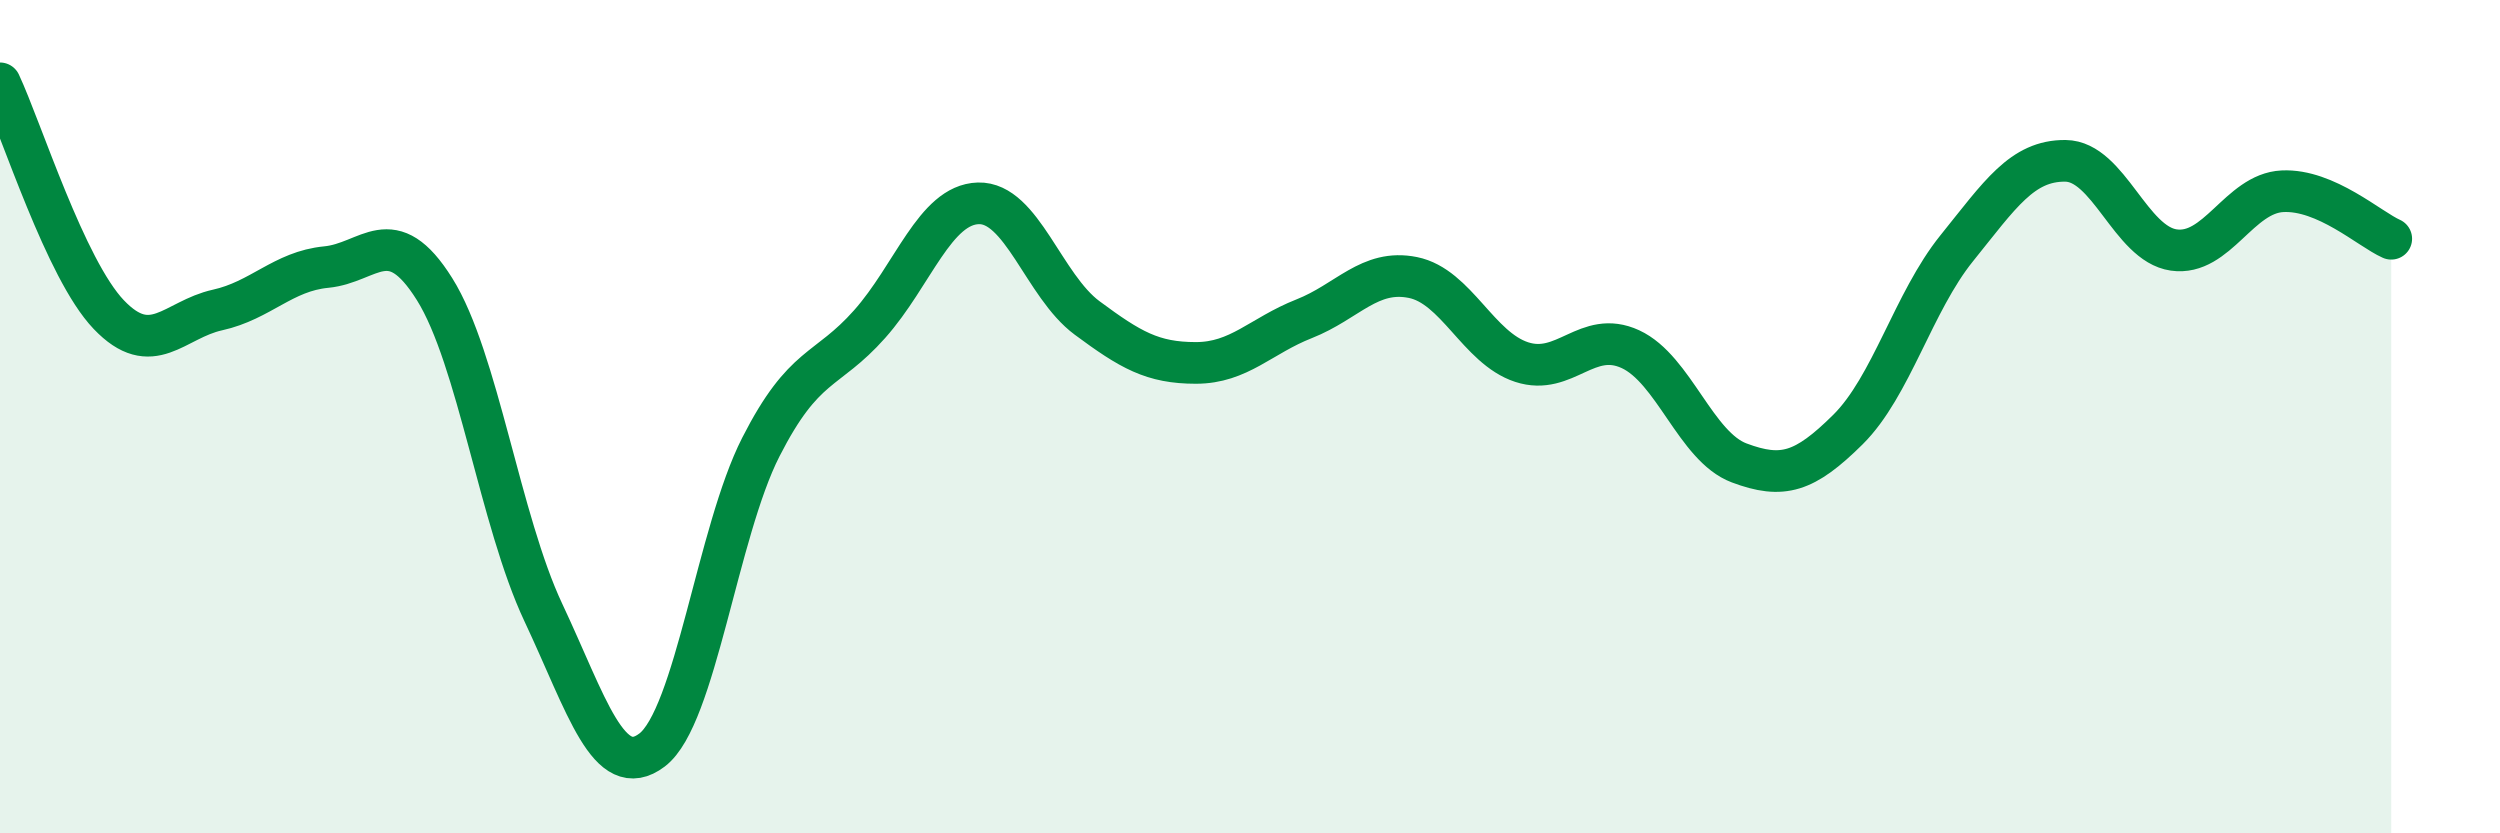
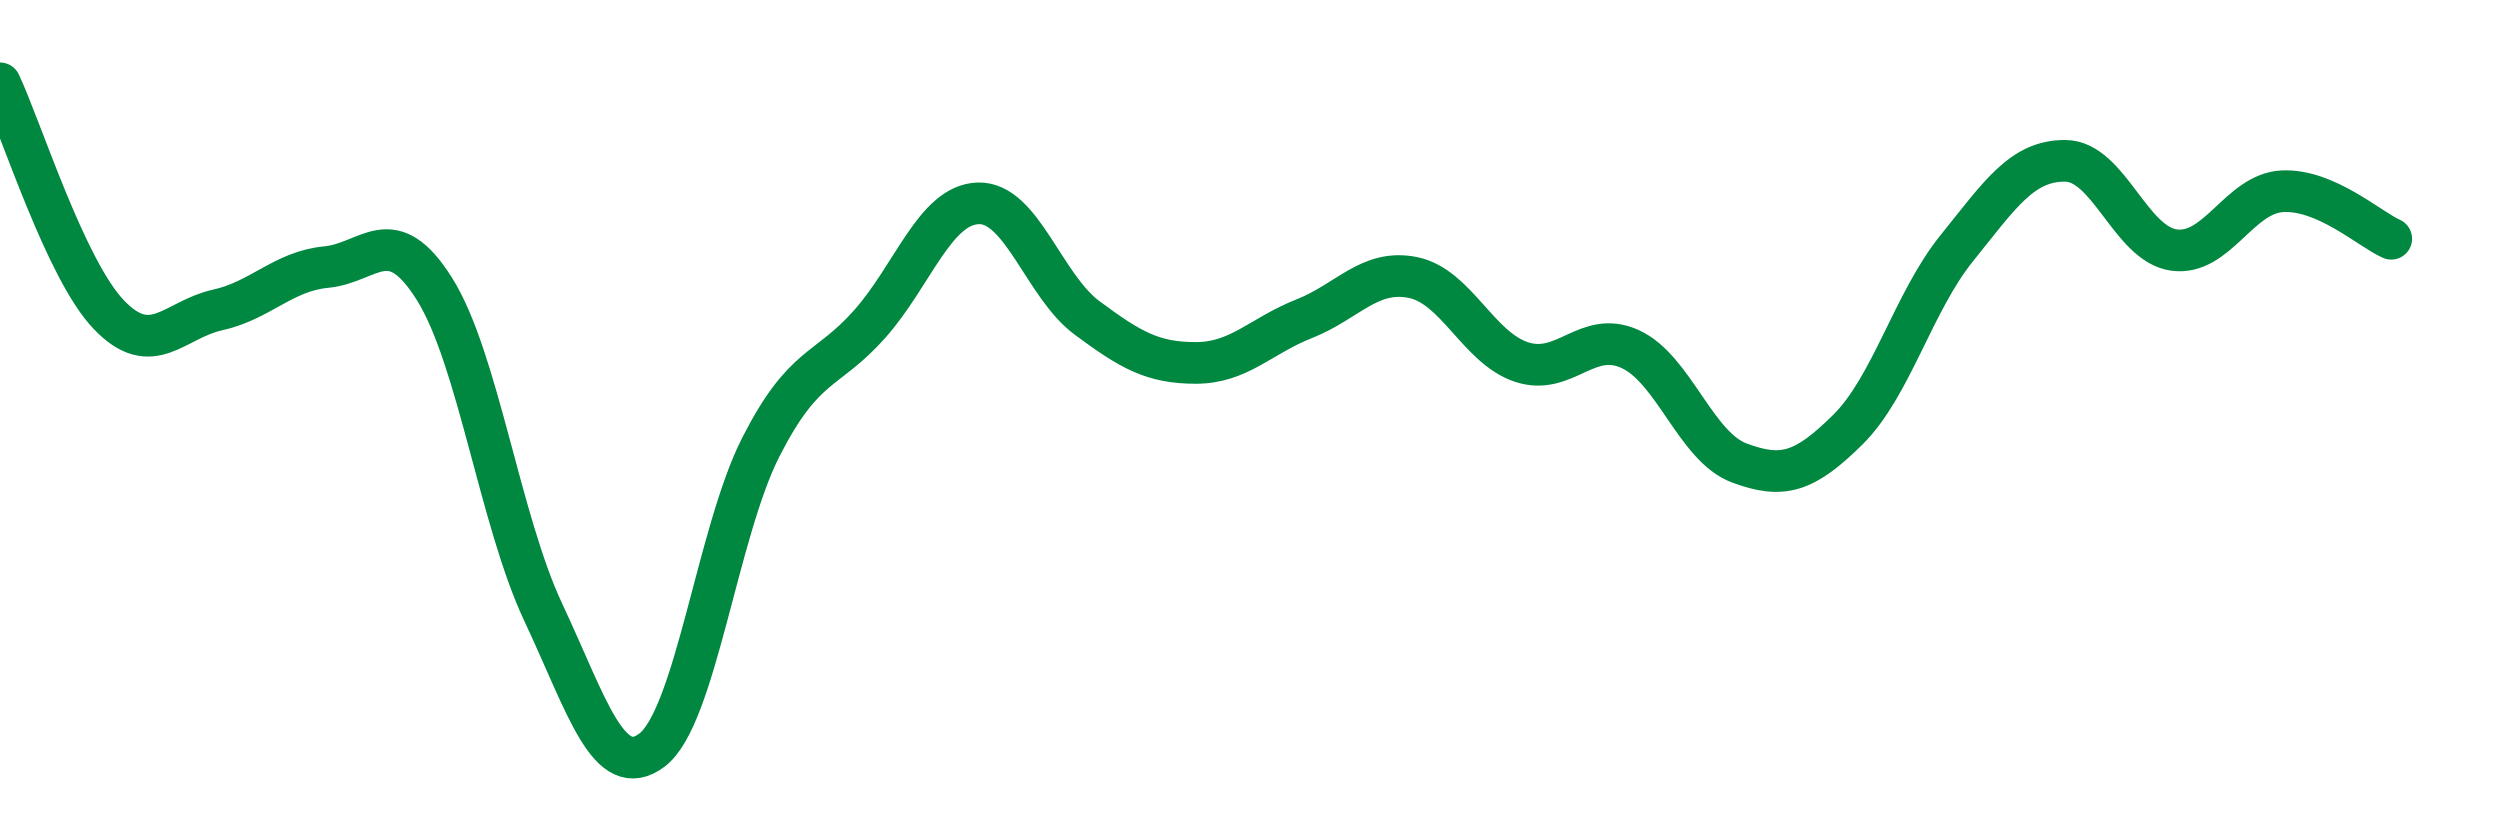
<svg xmlns="http://www.w3.org/2000/svg" width="60" height="20" viewBox="0 0 60 20">
-   <path d="M 0,2 C 0.52,3.11 1.57,6.46 2.61,7.55 C 3.65,8.64 4.18,7.67 5.22,7.44 C 6.26,7.21 6.79,6.51 7.83,6.41 C 8.87,6.31 9.39,5.28 10.43,6.94 C 11.47,8.6 12,12.49 13.04,14.7 C 14.08,16.91 14.61,18.79 15.65,18 C 16.69,17.21 17.22,12.77 18.26,10.73 C 19.3,8.69 19.83,8.95 20.87,7.78 C 21.91,6.61 22.44,4.91 23.48,4.88 C 24.52,4.85 25.05,6.86 26.09,7.63 C 27.13,8.4 27.66,8.71 28.7,8.71 C 29.74,8.71 30.26,8.06 31.3,7.65 C 32.34,7.24 32.87,6.45 33.91,6.66 C 34.95,6.87 35.48,8.35 36.52,8.69 C 37.56,9.03 38.09,7.9 39.13,8.38 C 40.17,8.86 40.7,10.72 41.74,11.11 C 42.78,11.5 43.31,11.34 44.35,10.31 C 45.39,9.28 45.92,7.25 46.96,5.96 C 48,4.67 48.53,3.85 49.57,3.86 C 50.61,3.87 51.13,5.85 52.17,6 C 53.21,6.15 53.74,4.64 54.78,4.59 C 55.82,4.54 56.87,5.5 57.39,5.73L57.39 20L0 20Z" fill="#008740" opacity="0.1" stroke-linecap="round" stroke-linejoin="round" />
  <path d="M 0,2 C 0.52,3.11 1.57,6.46 2.61,7.55 C 3.65,8.64 4.18,7.67 5.22,7.44 C 6.26,7.21 6.79,6.51 7.83,6.41 C 8.87,6.31 9.39,5.28 10.43,6.94 C 11.47,8.6 12,12.49 13.04,14.7 C 14.08,16.91 14.61,18.79 15.65,18 C 16.69,17.21 17.22,12.77 18.26,10.73 C 19.3,8.69 19.83,8.95 20.87,7.78 C 21.91,6.61 22.44,4.91 23.48,4.88 C 24.52,4.85 25.05,6.86 26.09,7.63 C 27.13,8.4 27.66,8.71 28.7,8.71 C 29.74,8.71 30.26,8.06 31.3,7.65 C 32.34,7.24 32.87,6.45 33.91,6.66 C 34.95,6.87 35.48,8.35 36.52,8.69 C 37.56,9.03 38.09,7.9 39.13,8.38 C 40.17,8.86 40.7,10.72 41.74,11.11 C 42.78,11.5 43.31,11.34 44.35,10.31 C 45.39,9.28 45.92,7.25 46.96,5.96 C 48,4.67 48.53,3.85 49.57,3.86 C 50.61,3.87 51.13,5.85 52.17,6 C 53.21,6.15 53.74,4.64 54.78,4.59 C 55.82,4.54 56.87,5.5 57.39,5.73" stroke="#008740" stroke-width="1" fill="none" stroke-linecap="round" stroke-linejoin="round" />
</svg>